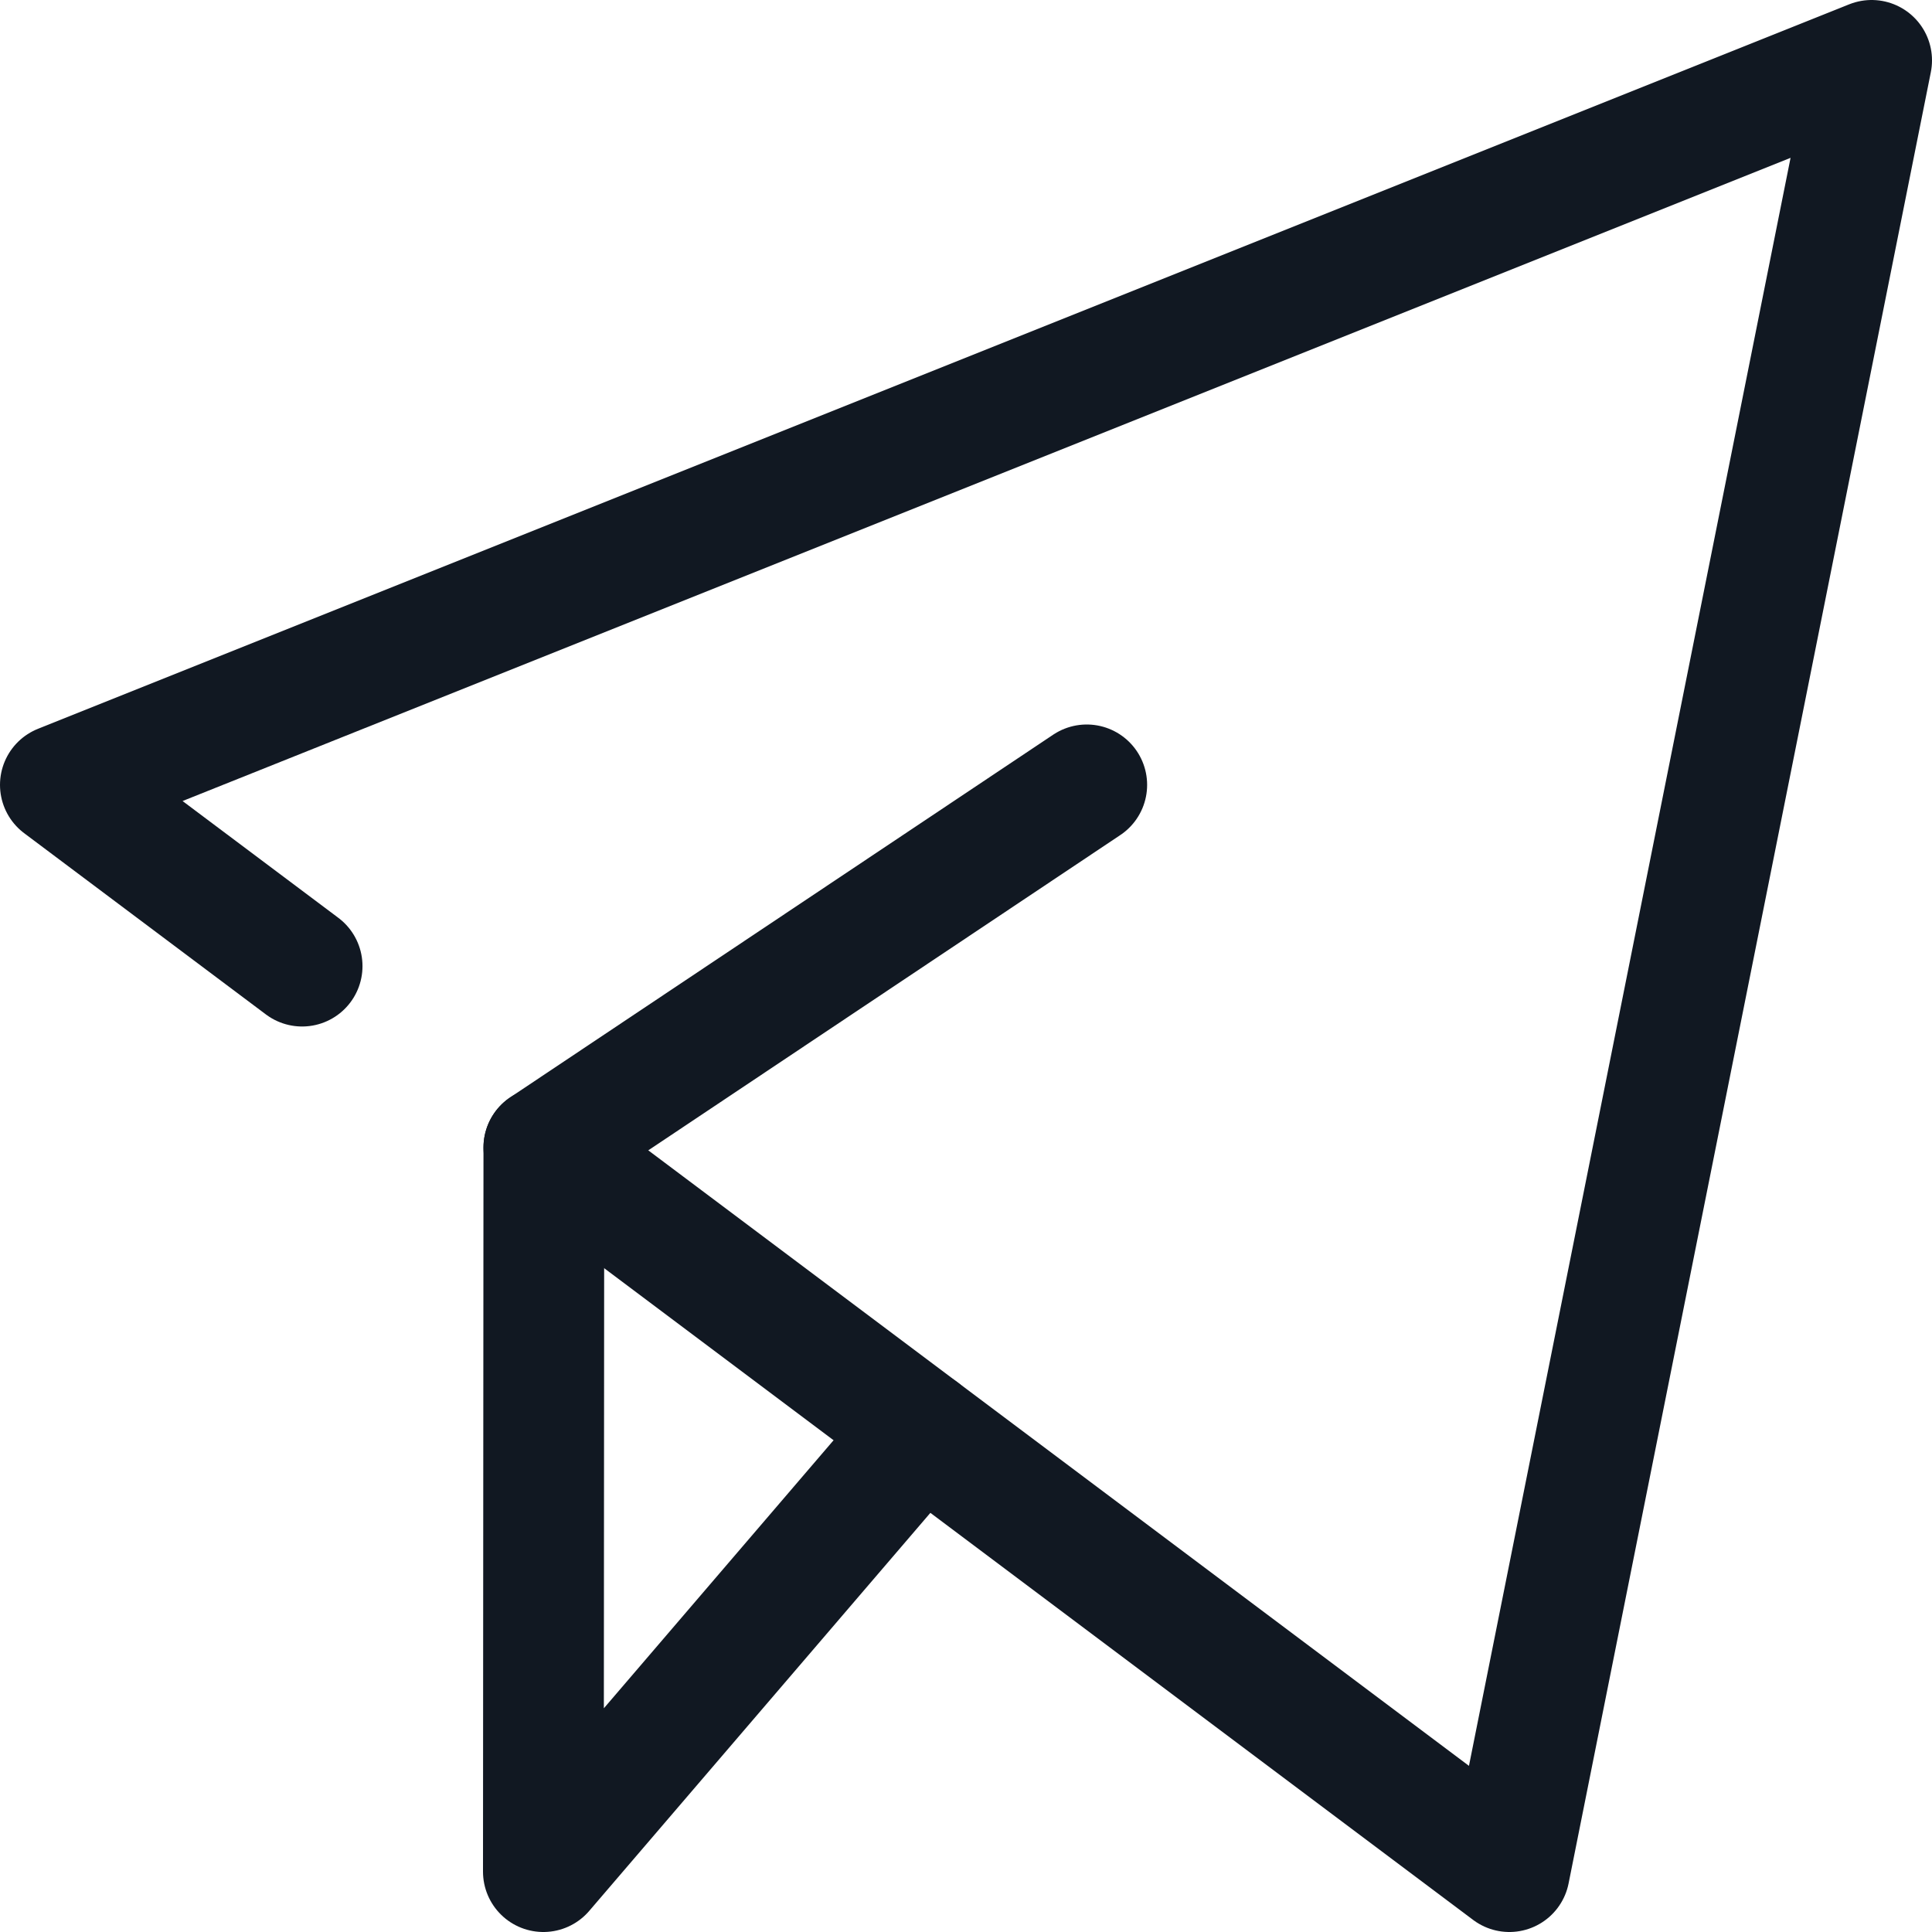
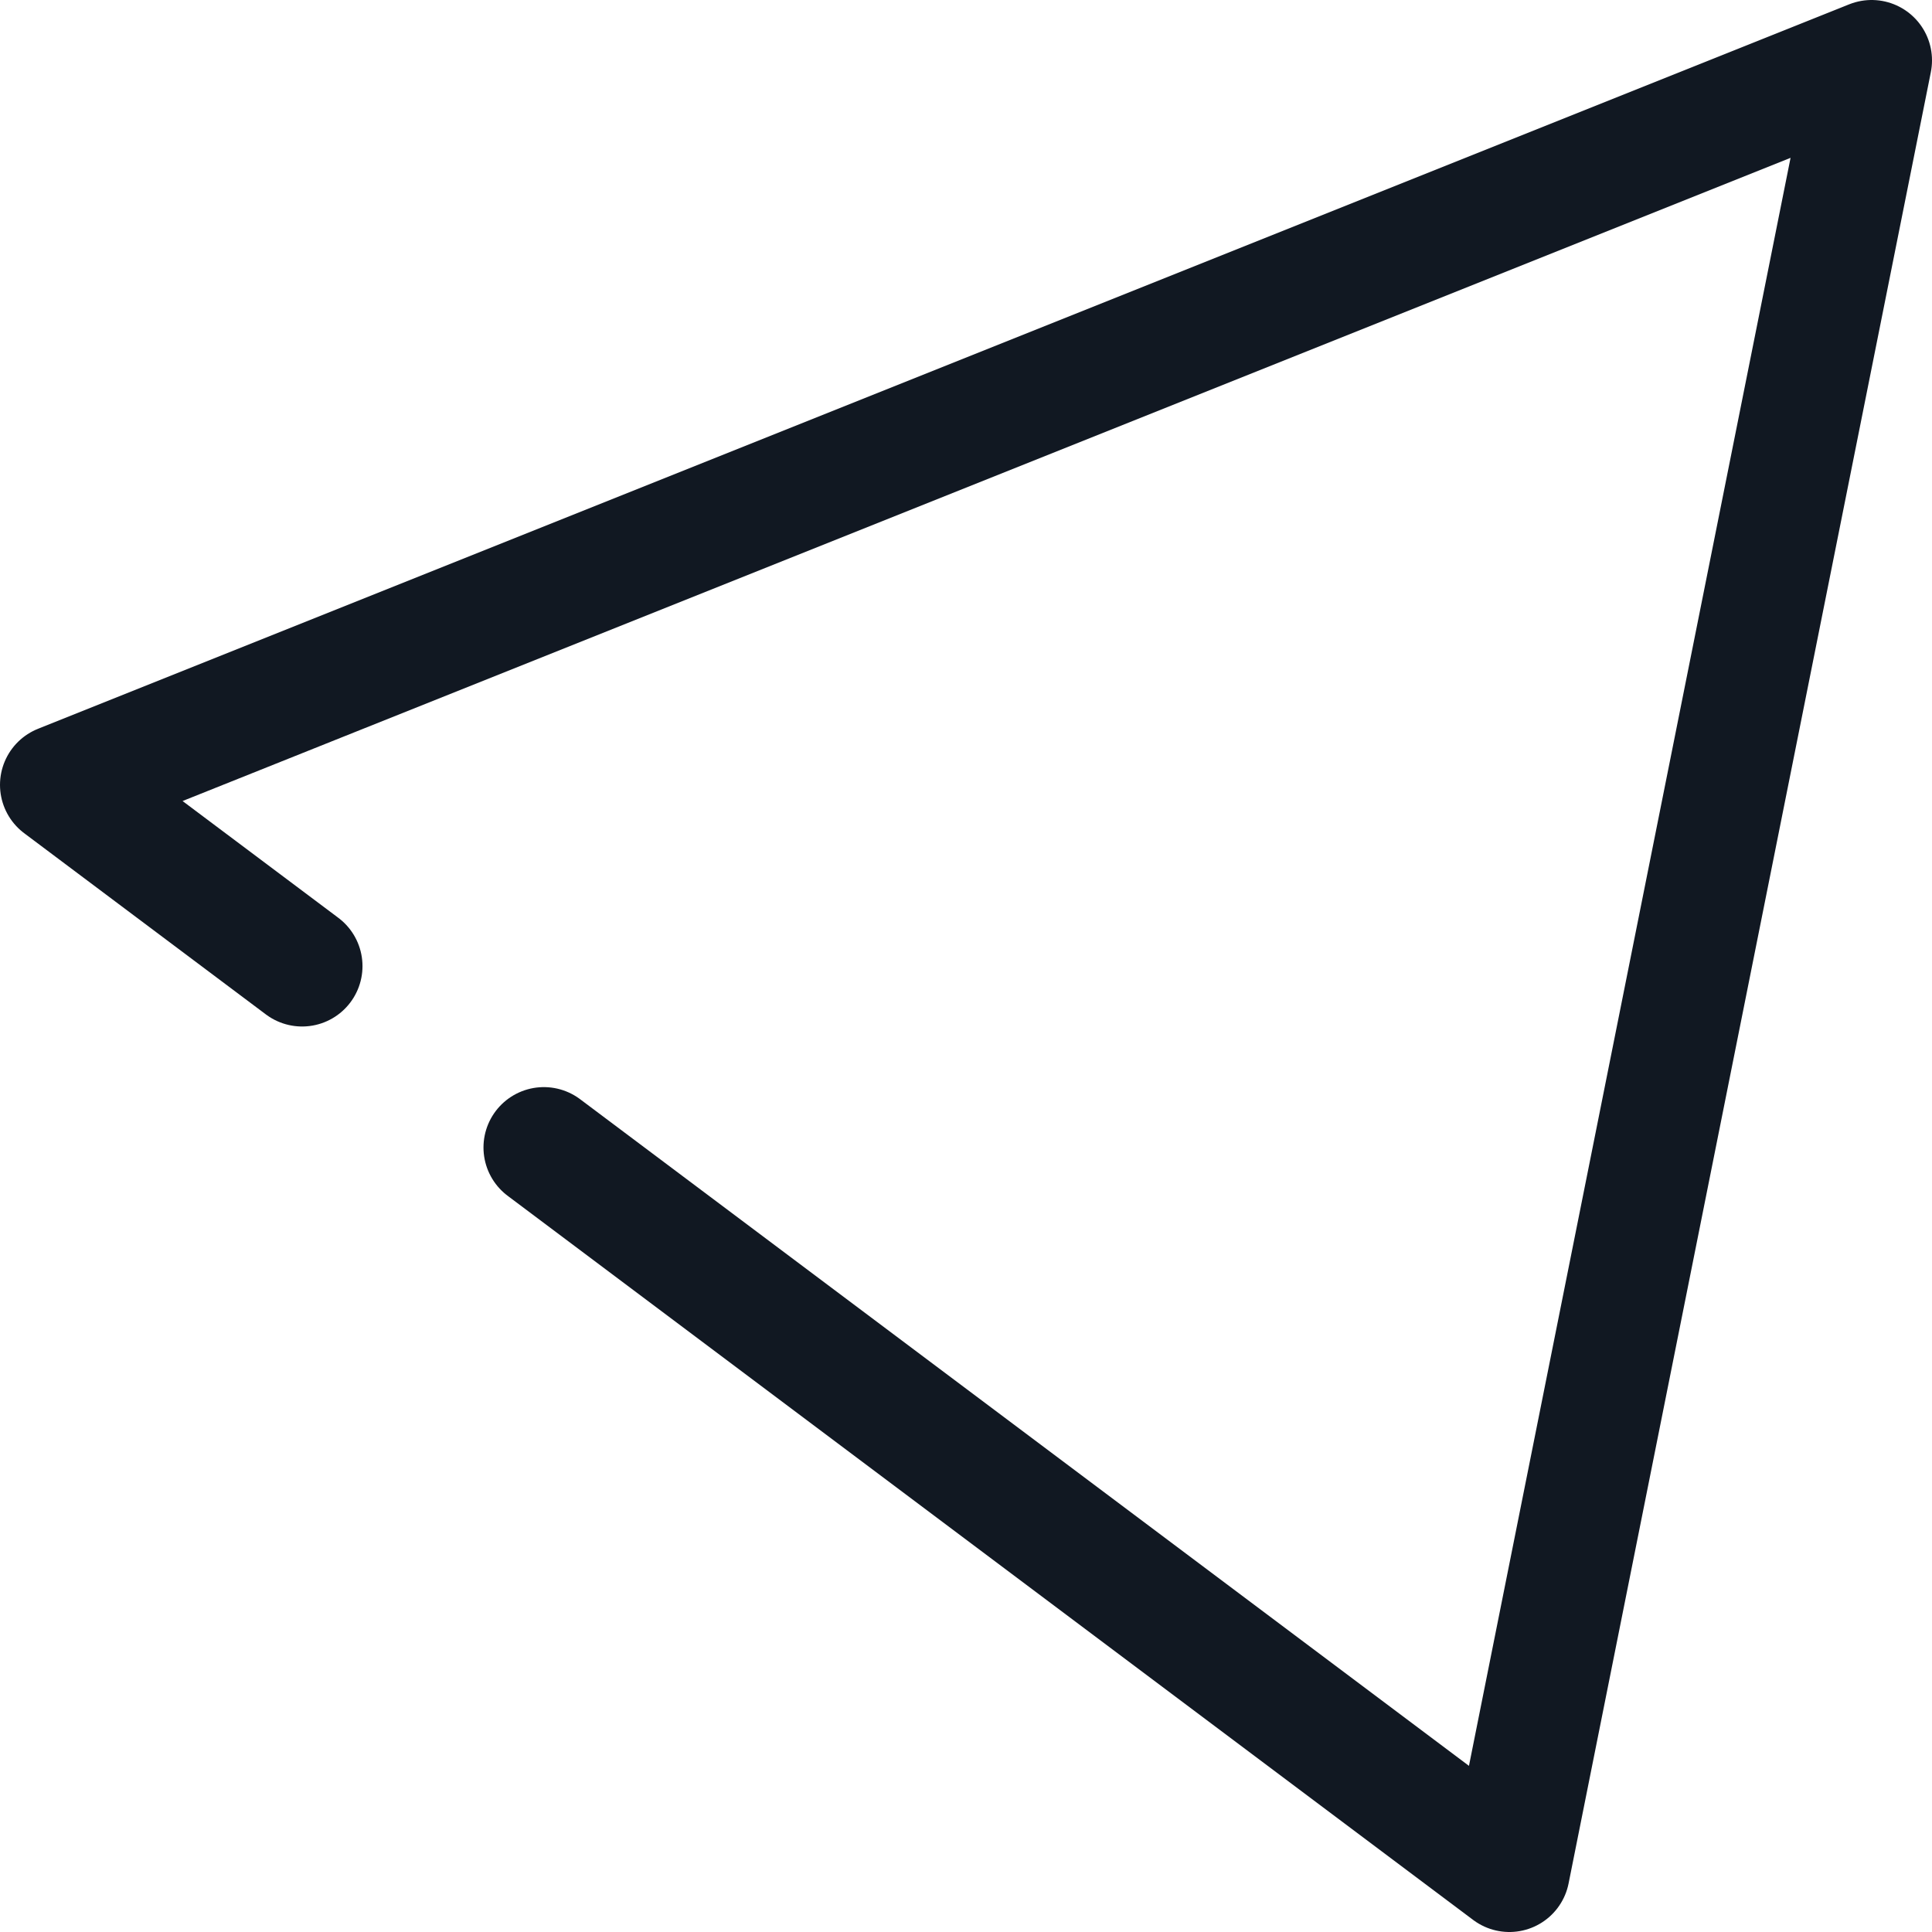
<svg xmlns="http://www.w3.org/2000/svg" width="16" height="16" viewBox="0 0 16 16" fill="none">
  <g id="send 1" clip-path="url(#clip0_292_7826)">
    <g id="Group">
      <path id="Vector" d="M4.504 9.503L12.5 15.5L15.5 0.5L0.5 6.5L2.502 8.001" stroke="#111822" stroke-miterlimit="10" stroke-linecap="round" stroke-linejoin="round" />
-       <path id="Vector_2" d="M7.63 11.848L4.5 15.5L4.504 9.503L9 6.5" stroke="#111822" stroke-miterlimit="10" stroke-linecap="round" stroke-linejoin="round" />
    </g>
  </g>
  <defs>
    <clipPath id="clip0_292_7826">
      <rect width="16" height="16" fill="white" />
    </clipPath>
  </defs>
</svg>